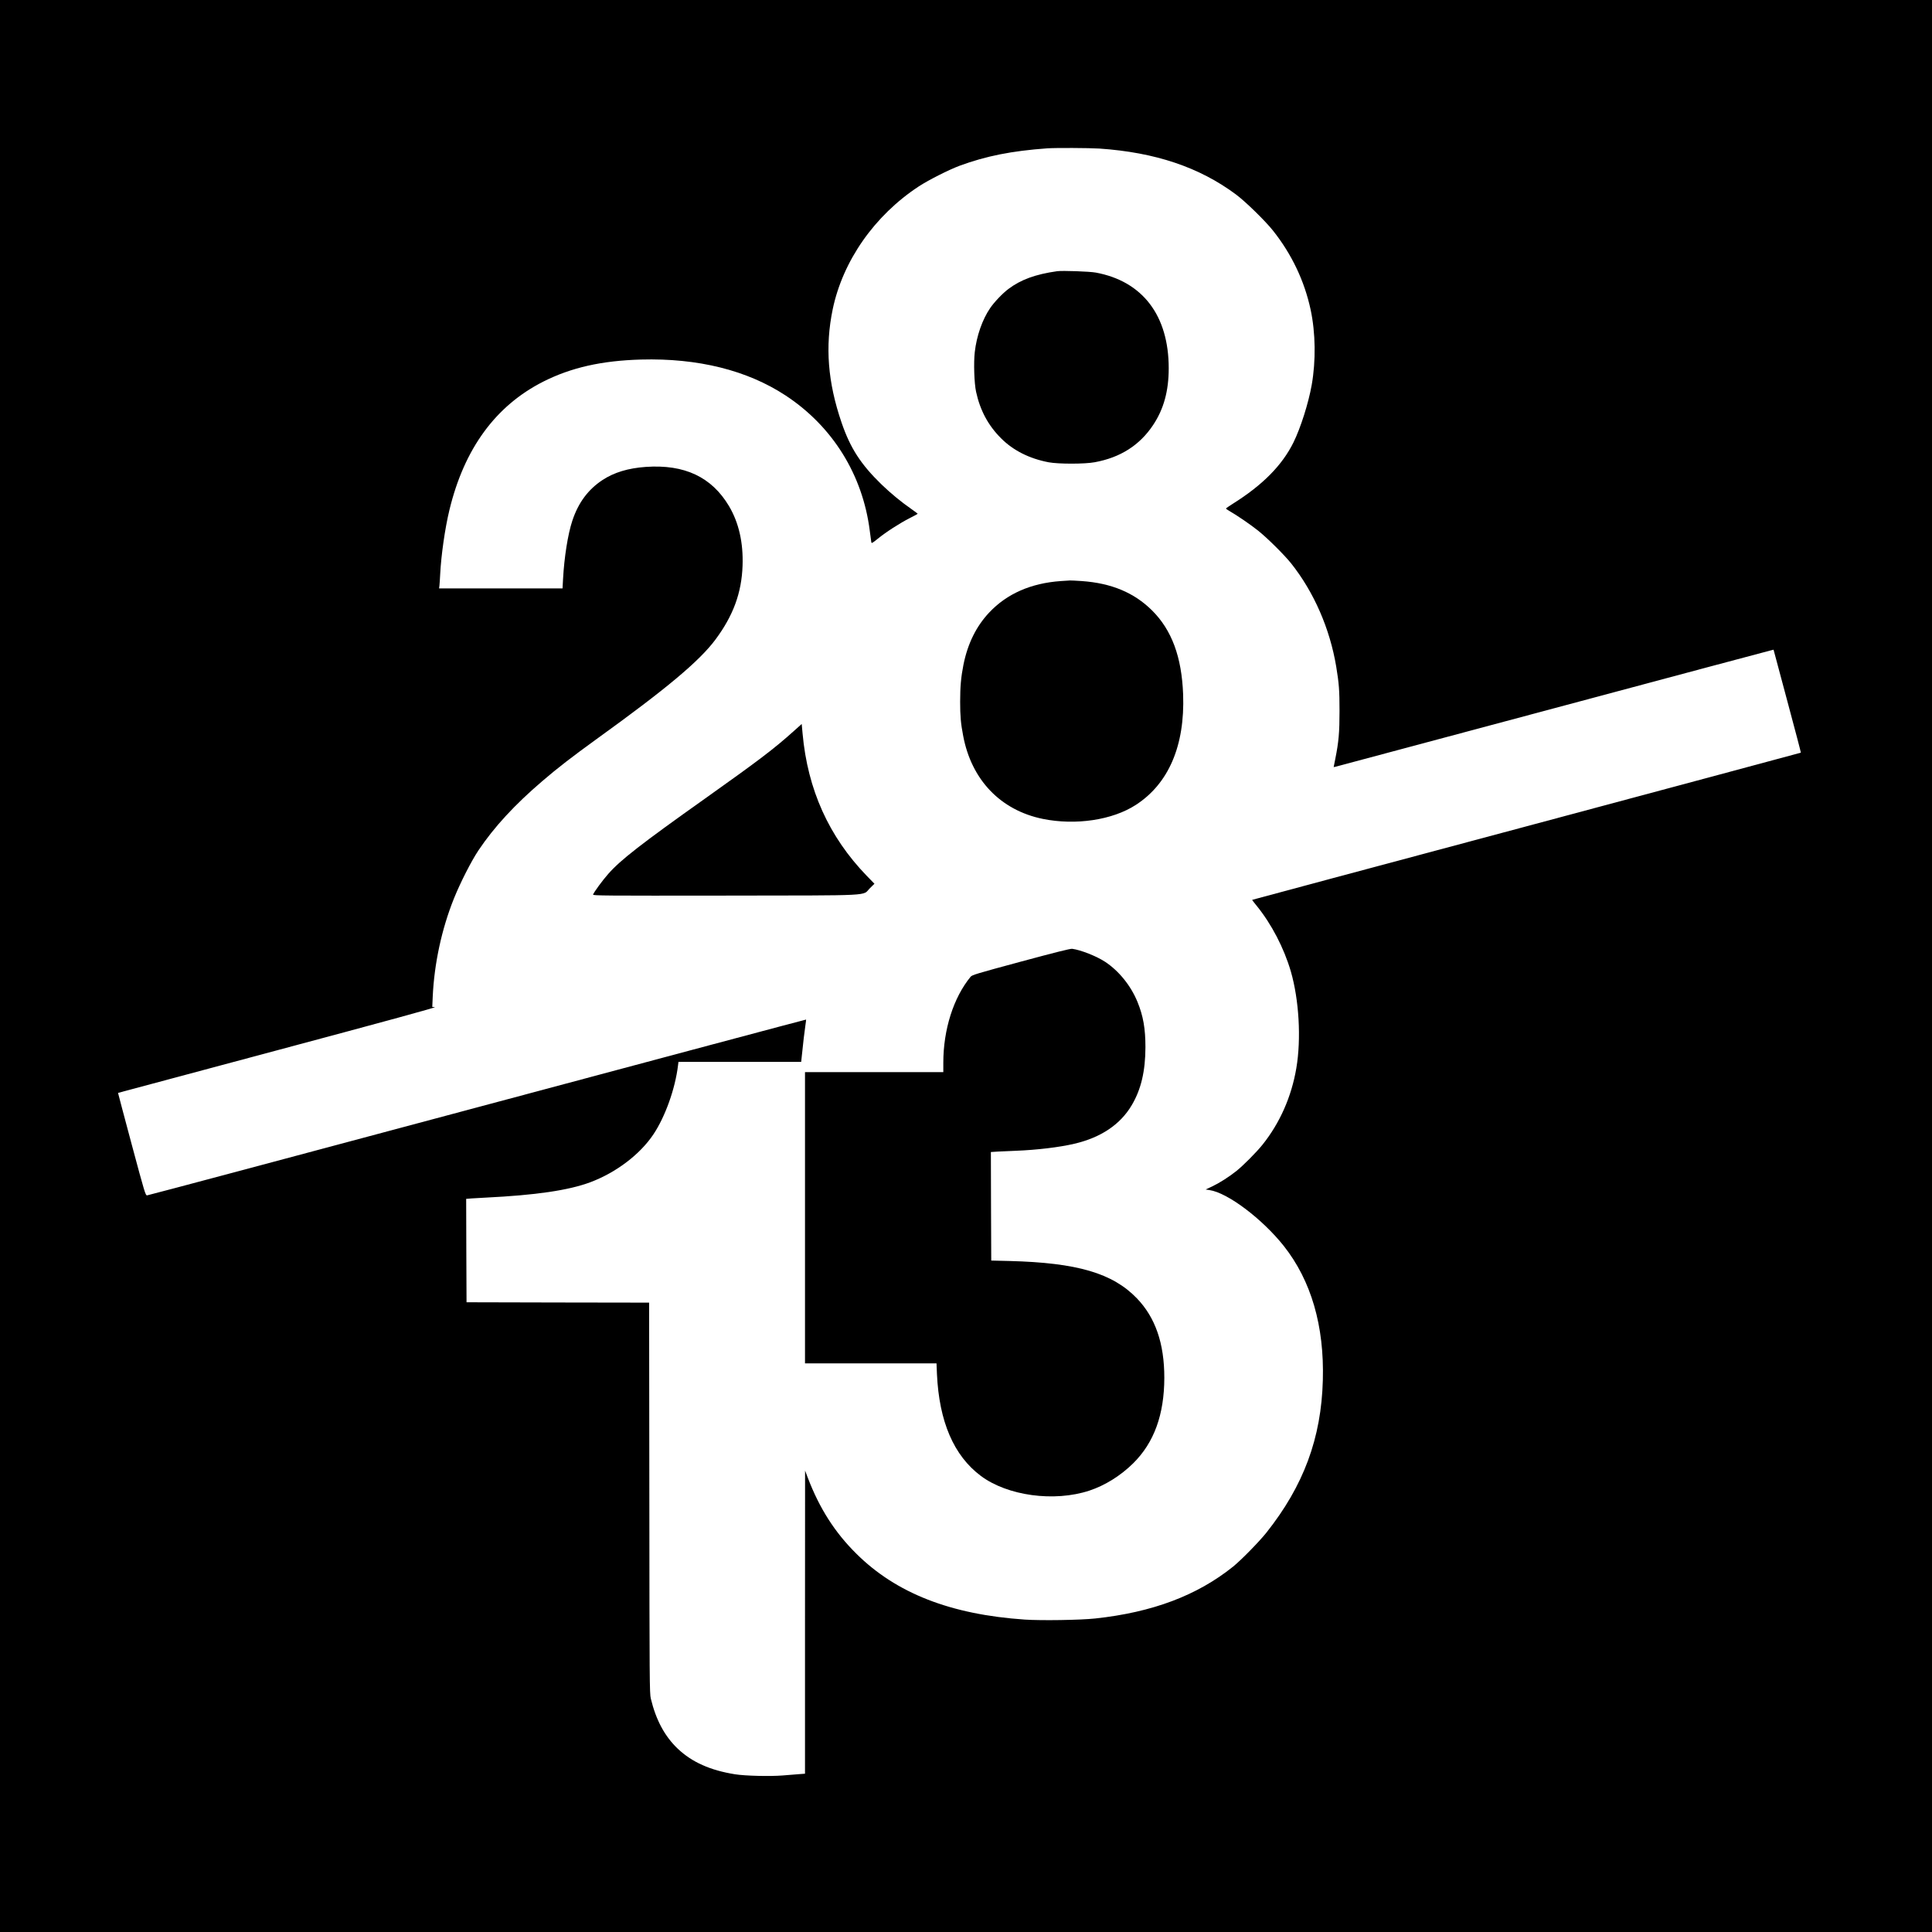
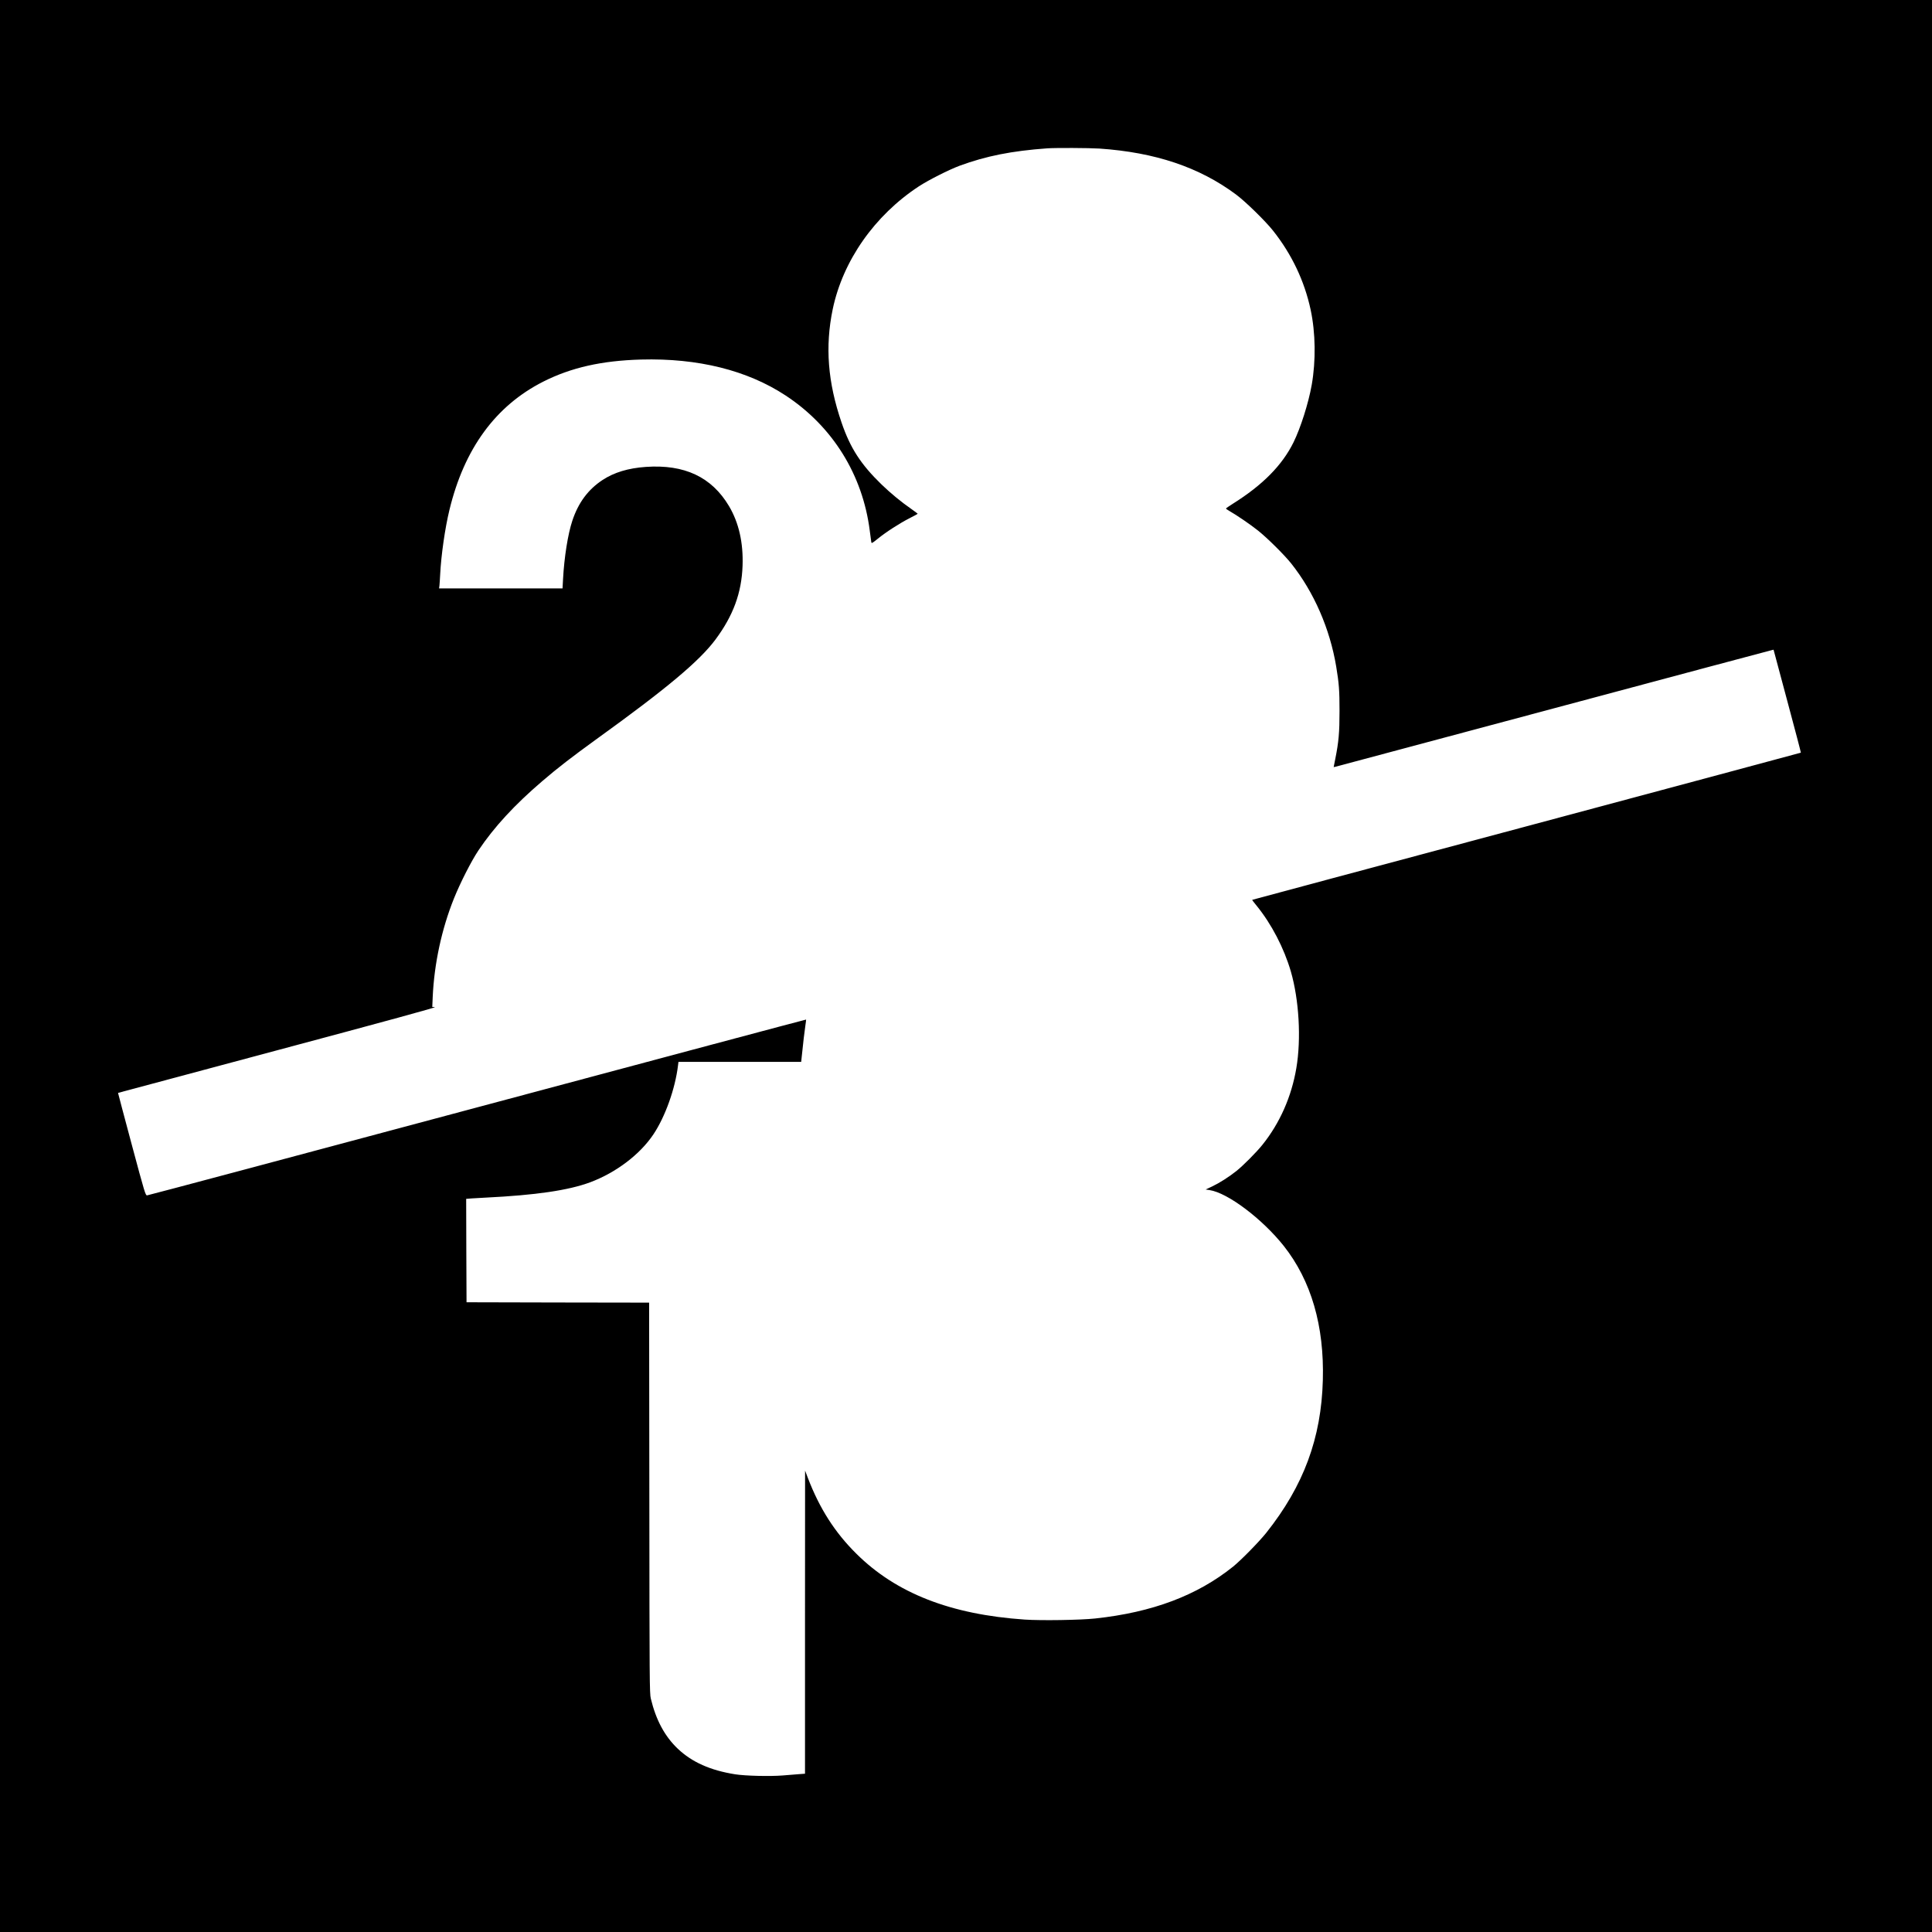
<svg xmlns="http://www.w3.org/2000/svg" version="1.0" width="2640pt" height="2640pt" viewBox="0 0 2640 2640" preserveAspectRatio="xMidYMid meet">
  <g transform="translate(0,2640) scale(0.1,-0.1)" fill="#000000" stroke="none">
    <path d="M0 13200 l0 -13200 13200 0 13200 0 0 13200 0 13200 -13200 0 -13200 0 0 -13200z m15022 11170 c764 -52 1367 -255 1868 -628 130 -97 400 -361 504 -492 257 -323 431 -690 515 -1081 68 -318 73 -698 15 -1029 -45 -252 -152 -588 -249 -785 -155 -313 -420 -582 -828 -838 -50 -32 -93 -61 -94 -65 -2 -4 20 -20 47 -35 94 -53 285 -183 390 -267 126 -100 360 -332 454 -450 311 -392 529 -892 615 -1410 38 -231 45 -322 45 -605 0 -296 -11 -421 -58 -656 l-22 -111 26 5 c14 3 1355 362 2980 797 1625 435 2966 794 2980 796 l25 6 188 -702 c104 -386 187 -703 185 -705 -2 -2 -1688 -454 -3748 -1006 -2060 -551 -3747 -1003 -3749 -1005 -2 -2 25 -38 60 -80 203 -249 374 -578 468 -899 112 -387 143 -920 75 -1320 -66 -391 -226 -753 -465 -1050 -82 -102 -263 -284 -355 -357 -103 -82 -231 -163 -332 -211 l-87 -41 53 -8 c248 -37 719 -392 1014 -763 374 -473 555 -1091 534 -1835 -21 -791 -262 -1442 -772 -2084 -101 -126 -343 -373 -454 -463 -492 -395 -1103 -625 -1885 -709 -206 -22 -734 -30 -961 -15 -1013 69 -1759 360 -2303 901 -293 290 -502 617 -662 1035 l-38 100 -1 -2071 0 -2071 -82 -6 c-46 -3 -146 -11 -223 -18 -173 -14 -512 -6 -650 16 -339 54 -588 165 -783 349 -178 169 -298 391 -369 686 -17 71 -18 218 -20 2742 l-3 2668 -1248 2 -1247 3 -3 707 -2 706 72 6 c40 3 127 8 193 11 688 34 1132 99 1431 210 354 133 679 380 863 655 161 241 298 624 336 943 l6 47 839 0 838 0 6 58 c21 204 40 368 51 437 7 44 11 81 10 83 -2 2 -2023 -538 -4492 -1199 -2468 -661 -4499 -1203 -4512 -1203 -23 -1 -29 17 -212 699 -103 385 -187 700 -186 701 1 1 984 264 2184 585 1496 400 2171 585 2146 587 l-36 3 6 138 c21 455 122 924 289 1341 88 219 239 515 336 660 214 319 492 621 873 947 211 181 404 330 744 576 953 687 1402 1063 1621 1357 244 328 358 639 371 1010 11 315 -51 587 -185 814 -237 398 -608 573 -1137 536 -241 -17 -432 -75 -590 -178 -198 -130 -332 -310 -414 -557 -61 -183 -111 -500 -127 -797 l-7 -128 -844 0 -843 0 5 38 c2 20 7 89 10 152 13 263 66 632 126 880 202 838 631 1426 1284 1756 381 192 798 286 1335 301 777 21 1450 -146 1975 -491 642 -422 1053 -1083 1150 -1847 9 -74 19 -144 21 -156 4 -21 11 -17 87 44 114 93 301 213 434 281 62 31 113 59 113 62 -1 3 -40 32 -87 65 -141 98 -280 213 -406 334 -284 276 -427 496 -547 846 -189 552 -227 1039 -121 1550 139 663 572 1281 1176 1678 135 88 410 227 560 283 360 132 709 202 1195 237 112 8 573 6 712 -3z" />
-     <path d="M14445 22694 c-296 -42 -496 -115 -666 -243 -82 -62 -193 -179 -249 -261 -107 -157 -185 -380 -210 -600 -17 -144 -8 -427 18 -545 55 -253 166 -460 341 -634 166 -167 388 -278 651 -328 134 -25 494 -25 630 1 349 64 613 232 796 507 146 218 214 467 214 777 0 720 -356 1188 -995 1307 -86 16 -457 29 -530 19z" />
-     <path d="M14495 18460 c-409 -29 -737 -174 -978 -430 -177 -188 -294 -425 -352 -714 -33 -167 -45 -298 -45 -505 0 -193 9 -299 41 -464 113 -604 511 -1019 1089 -1137 448 -91 951 -16 1270 191 449 290 672 810 647 1509 -19 513 -155 881 -426 1150 -245 242 -553 371 -959 400 -75 5 -148 9 -162 8 -14 0 -70 -4 -125 -8z" />
-     <path d="M10850 16413 c-276 -248 -484 -405 -1220 -928 -868 -616 -1151 -836 -1318 -1026 -77 -87 -194 -246 -208 -283 -6 -15 151 -16 1802 -14 2077 3 1872 -7 1981 101 l62 61 -107 110 c-516 534 -806 1177 -875 1942 l-12 131 -105 -94z" />
-     <path d="M13951 13260 c-611 -165 -667 -182 -688 -207 -234 -285 -373 -721 -373 -1175 l0 -128 -945 0 -945 0 0 -1990 0 -1990 898 0 899 0 6 -145 c30 -652 230 -1116 600 -1393 365 -272 1001 -359 1482 -201 213 70 428 204 600 374 285 282 424 664 425 1168 0 470 -122 823 -375 1086 -332 344 -815 486 -1740 510 l-250 6 -3 742 -2 741 92 6 c51 3 163 8 248 11 287 11 597 48 800 96 365 85 630 264 786 529 127 215 185 464 186 790 0 255 -30 427 -109 620 -90 220 -252 421 -440 546 -116 77 -336 164 -452 179 -26 3 -225 -47 -700 -175z" />
  </g>
</svg>